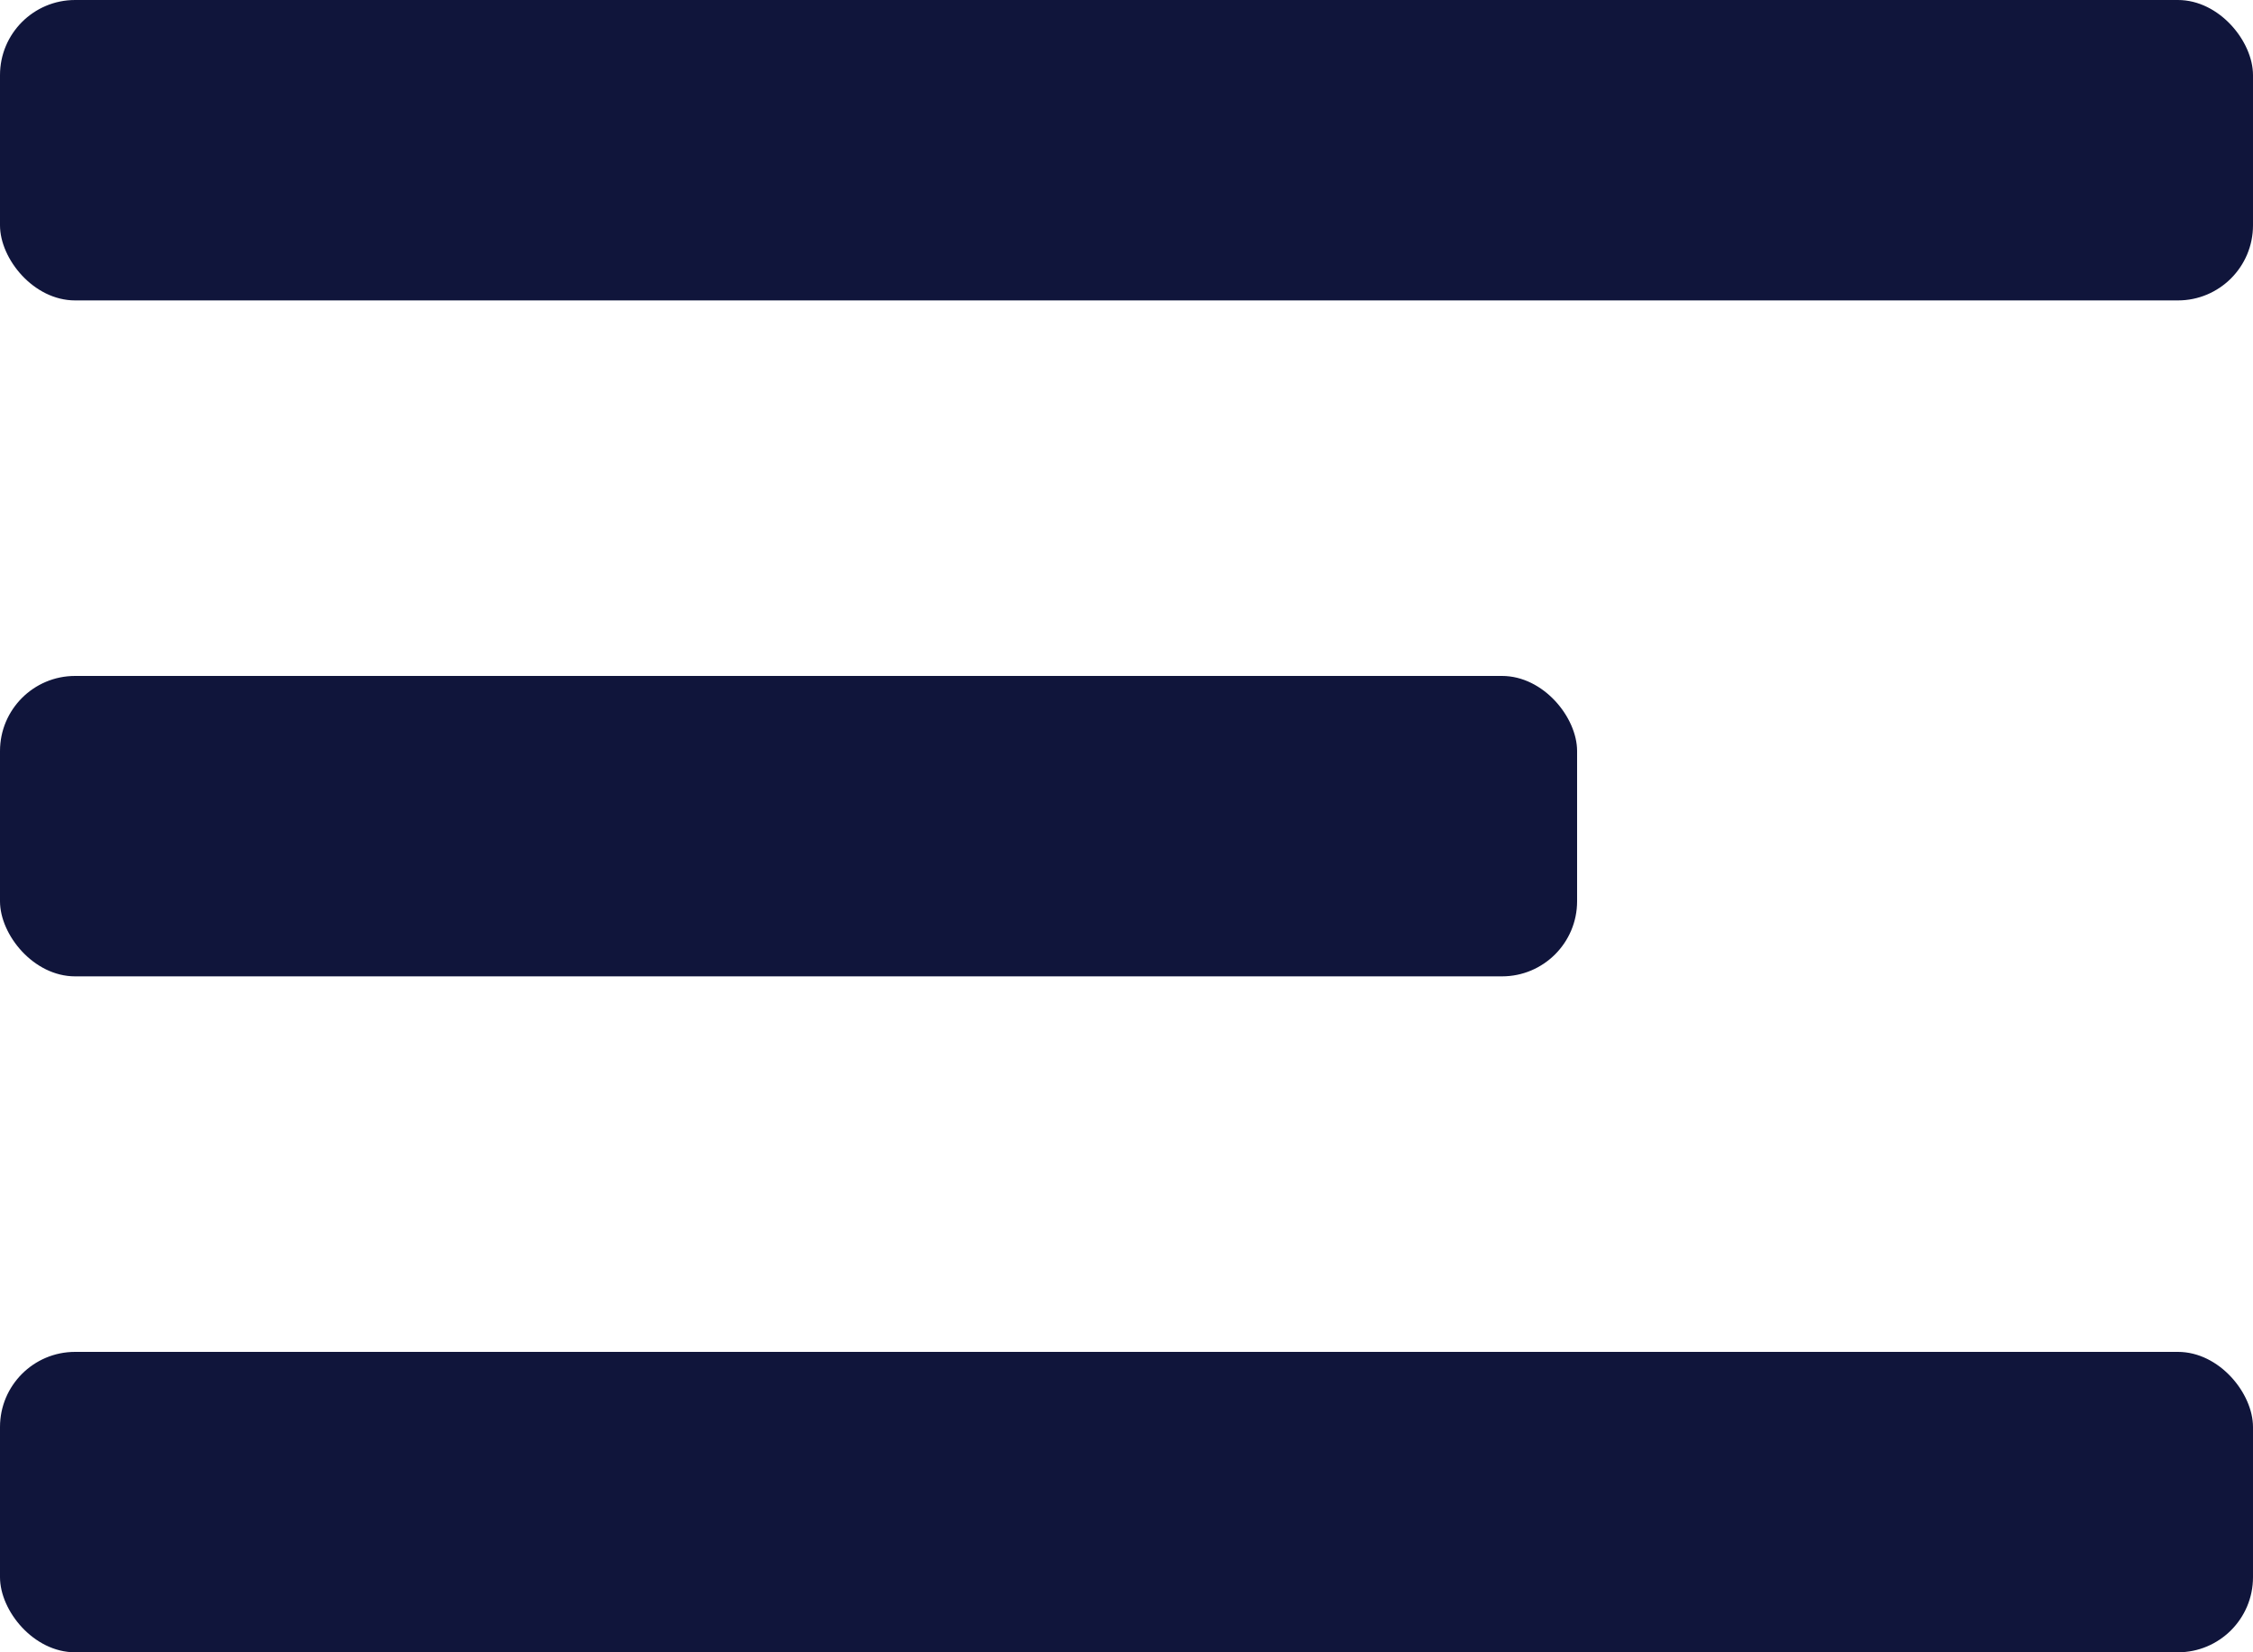
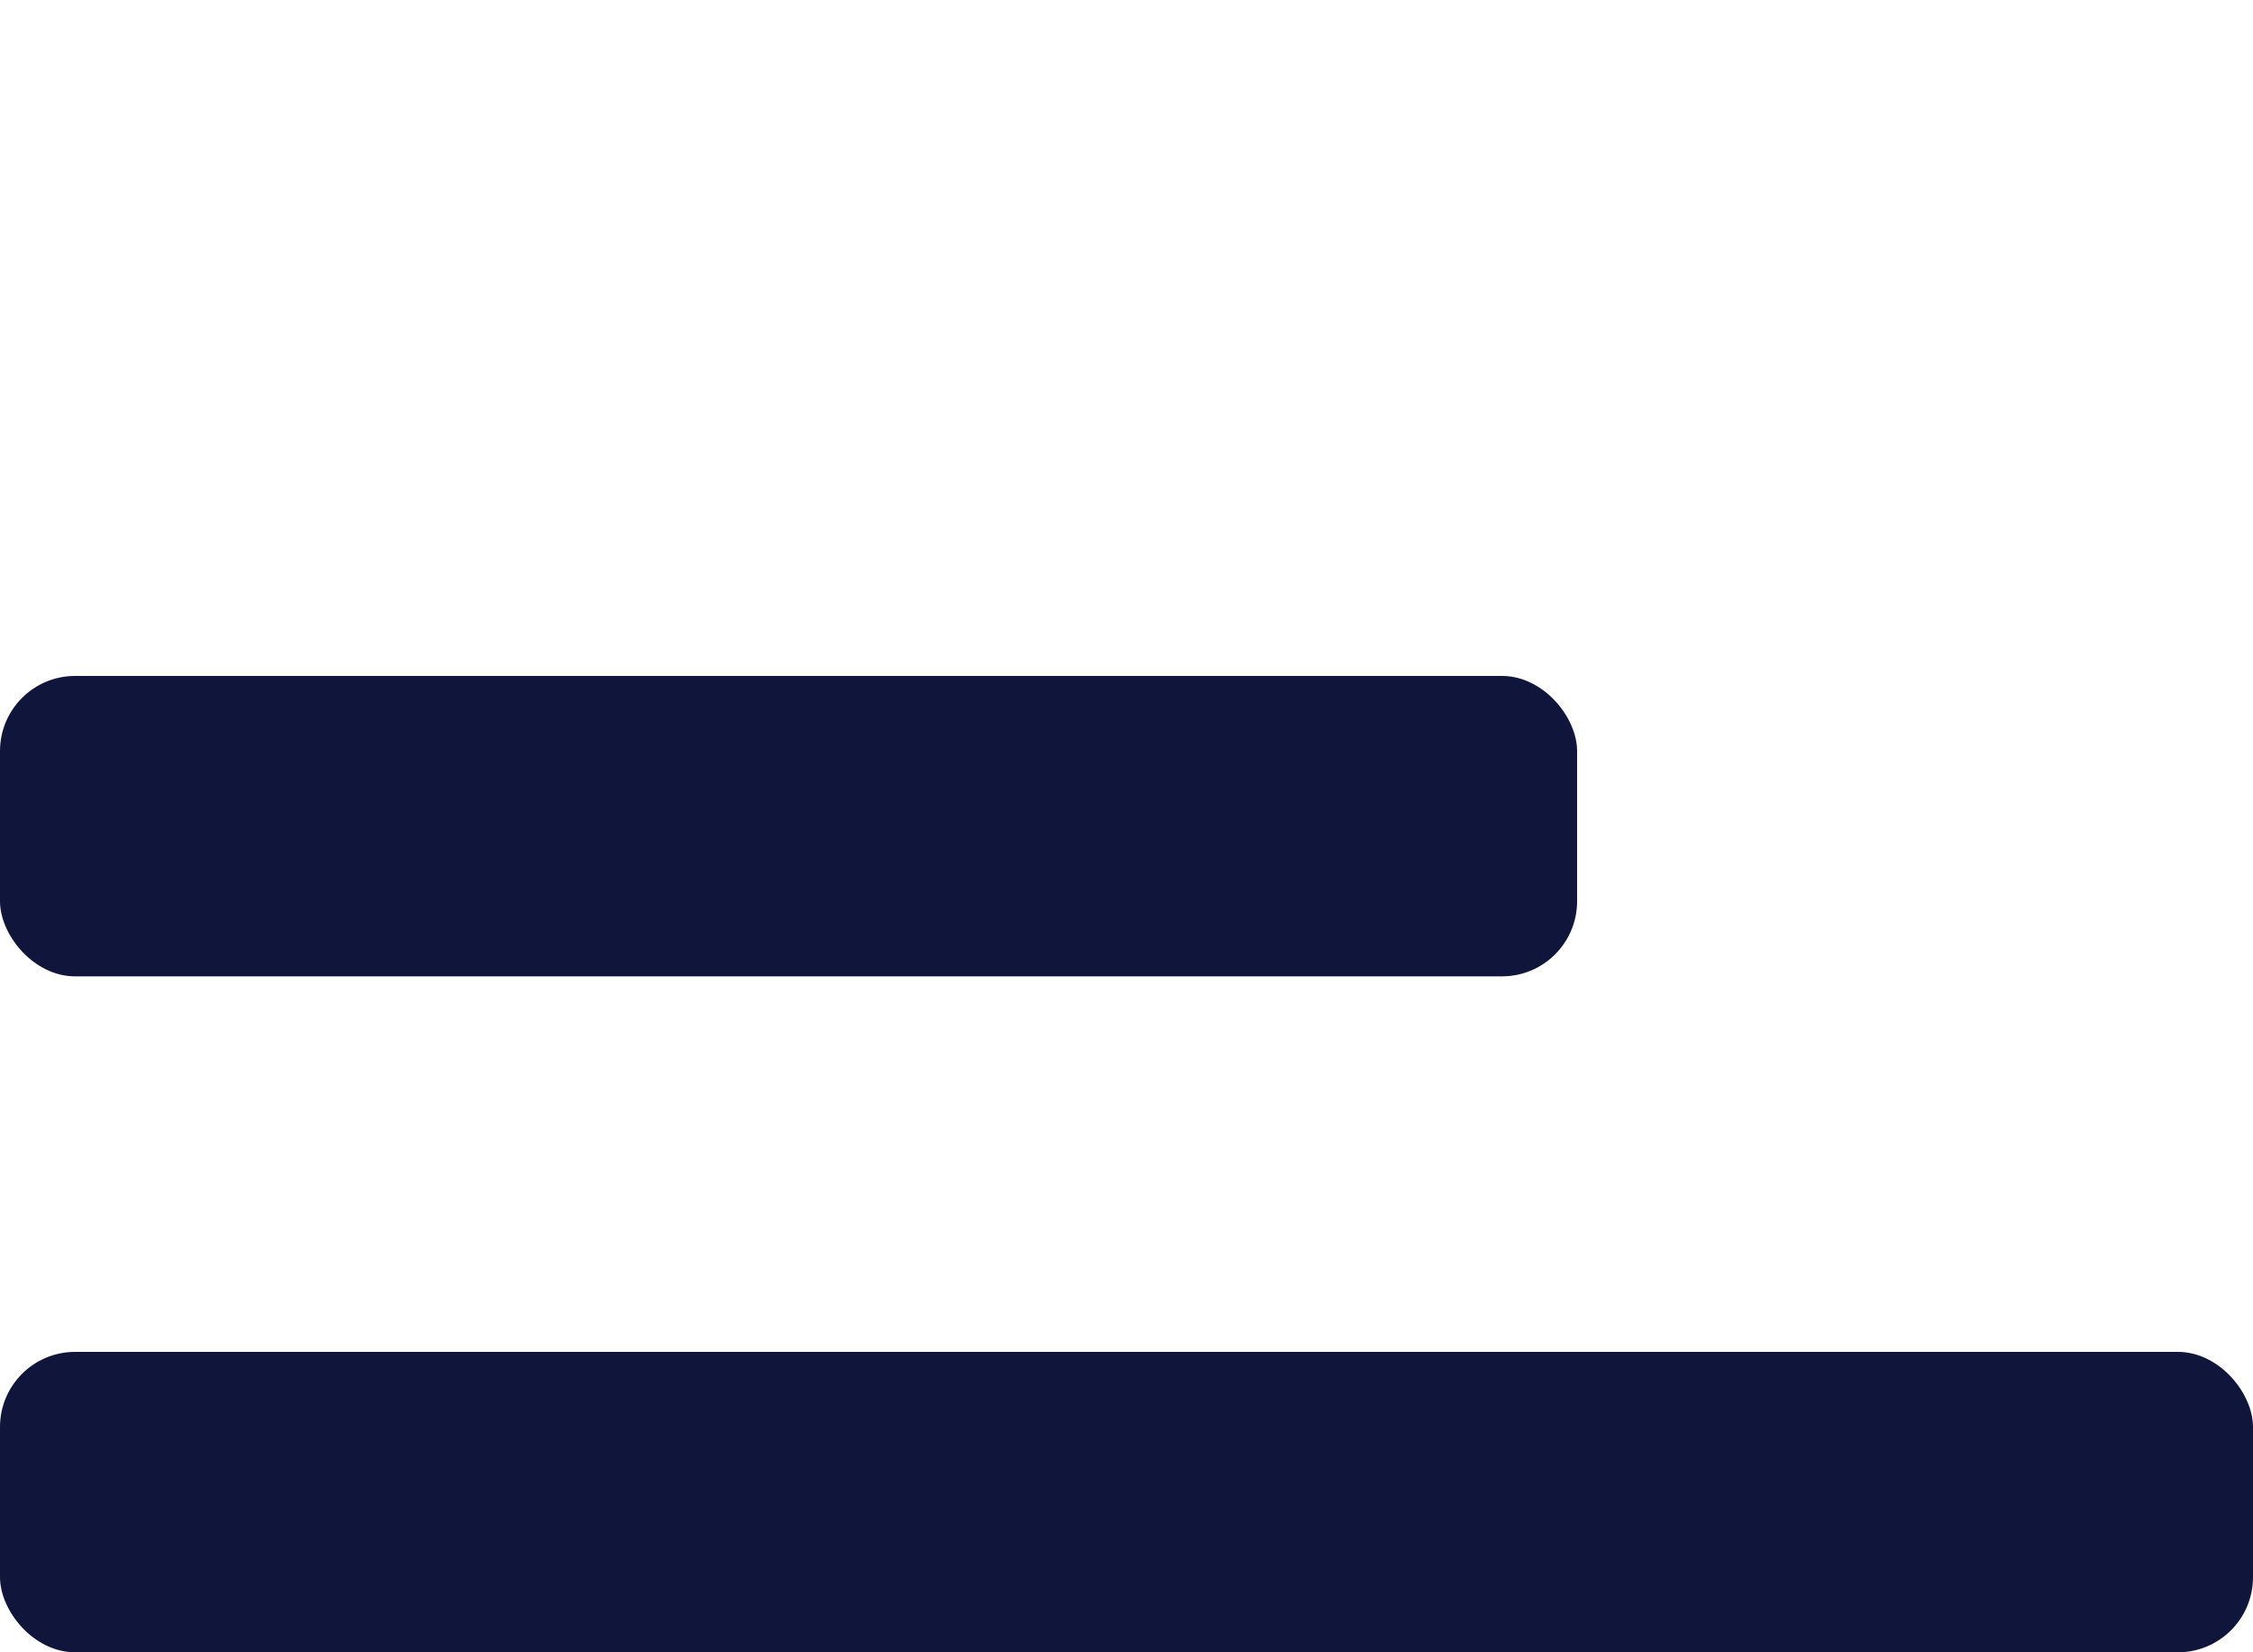
<svg xmlns="http://www.w3.org/2000/svg" width="30" height="22" viewBox="0 0 30 22" fill="none">
-   <rect width="30" height="4" rx="1" fill="#10153B" />
  <rect y="9" width="21" height="4" rx="1" fill="#10153B" />
  <rect y="18" width="30" height="4" rx="1" fill="#10153B" />
</svg>